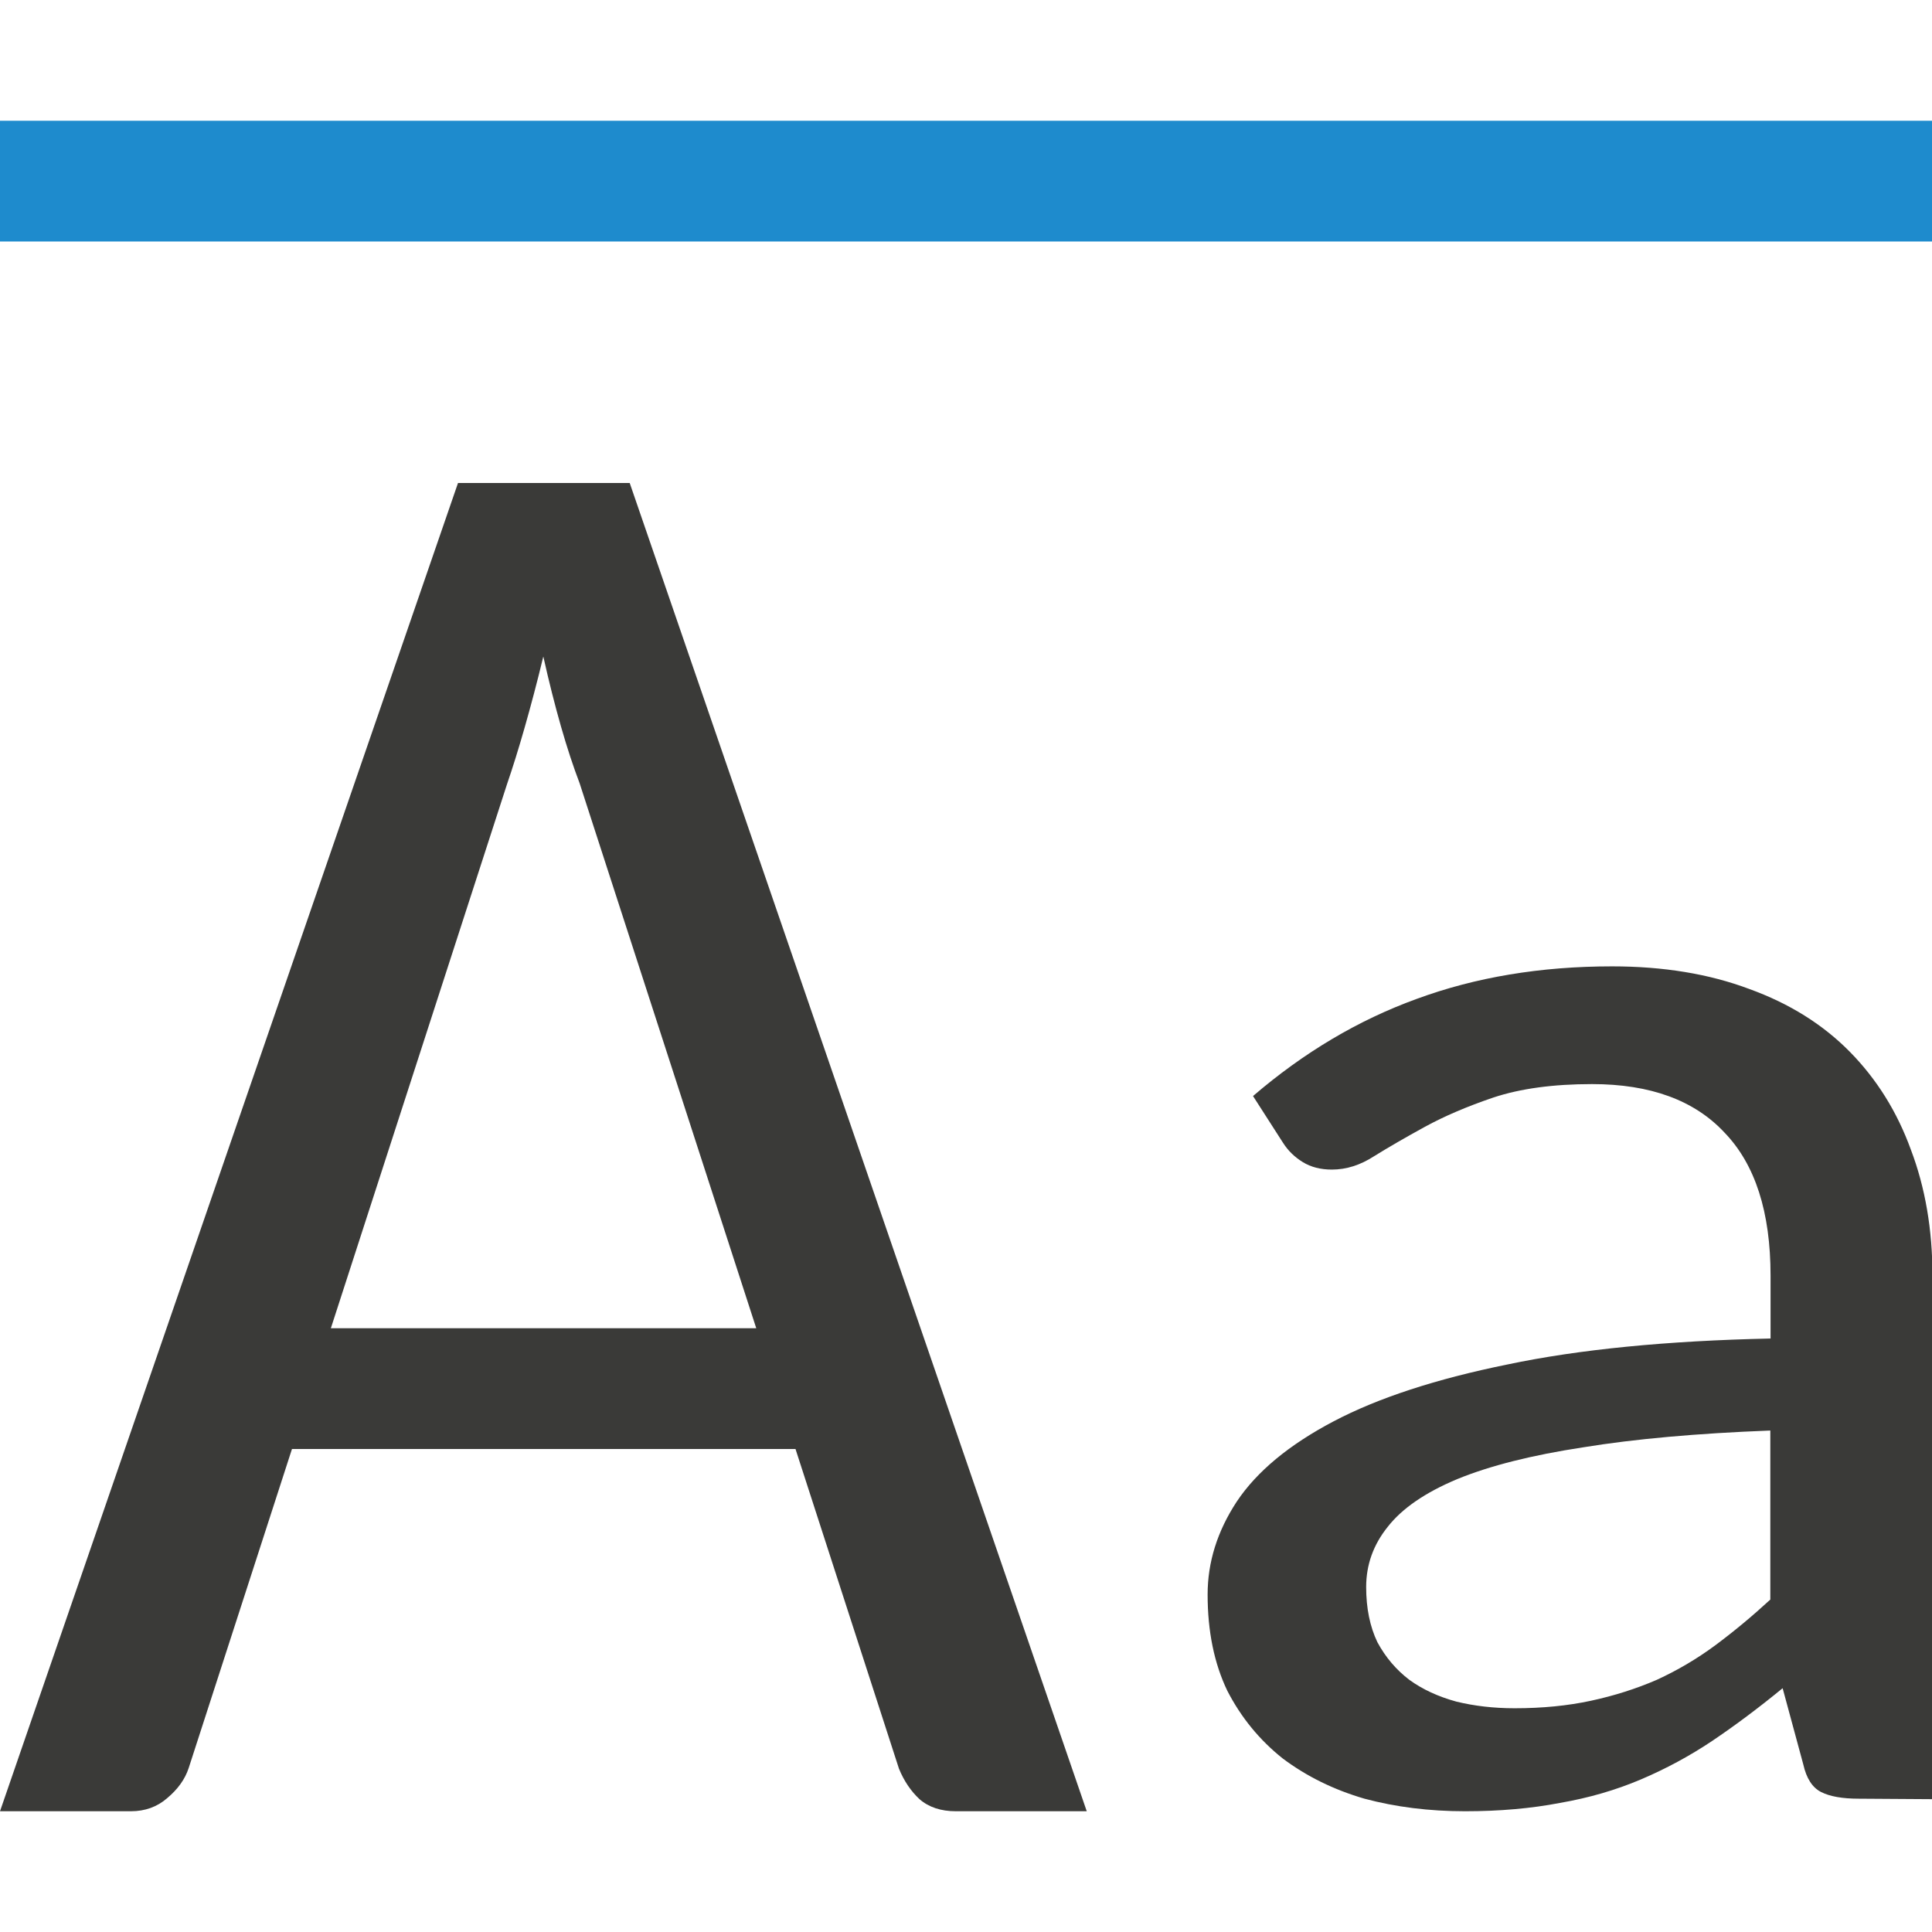
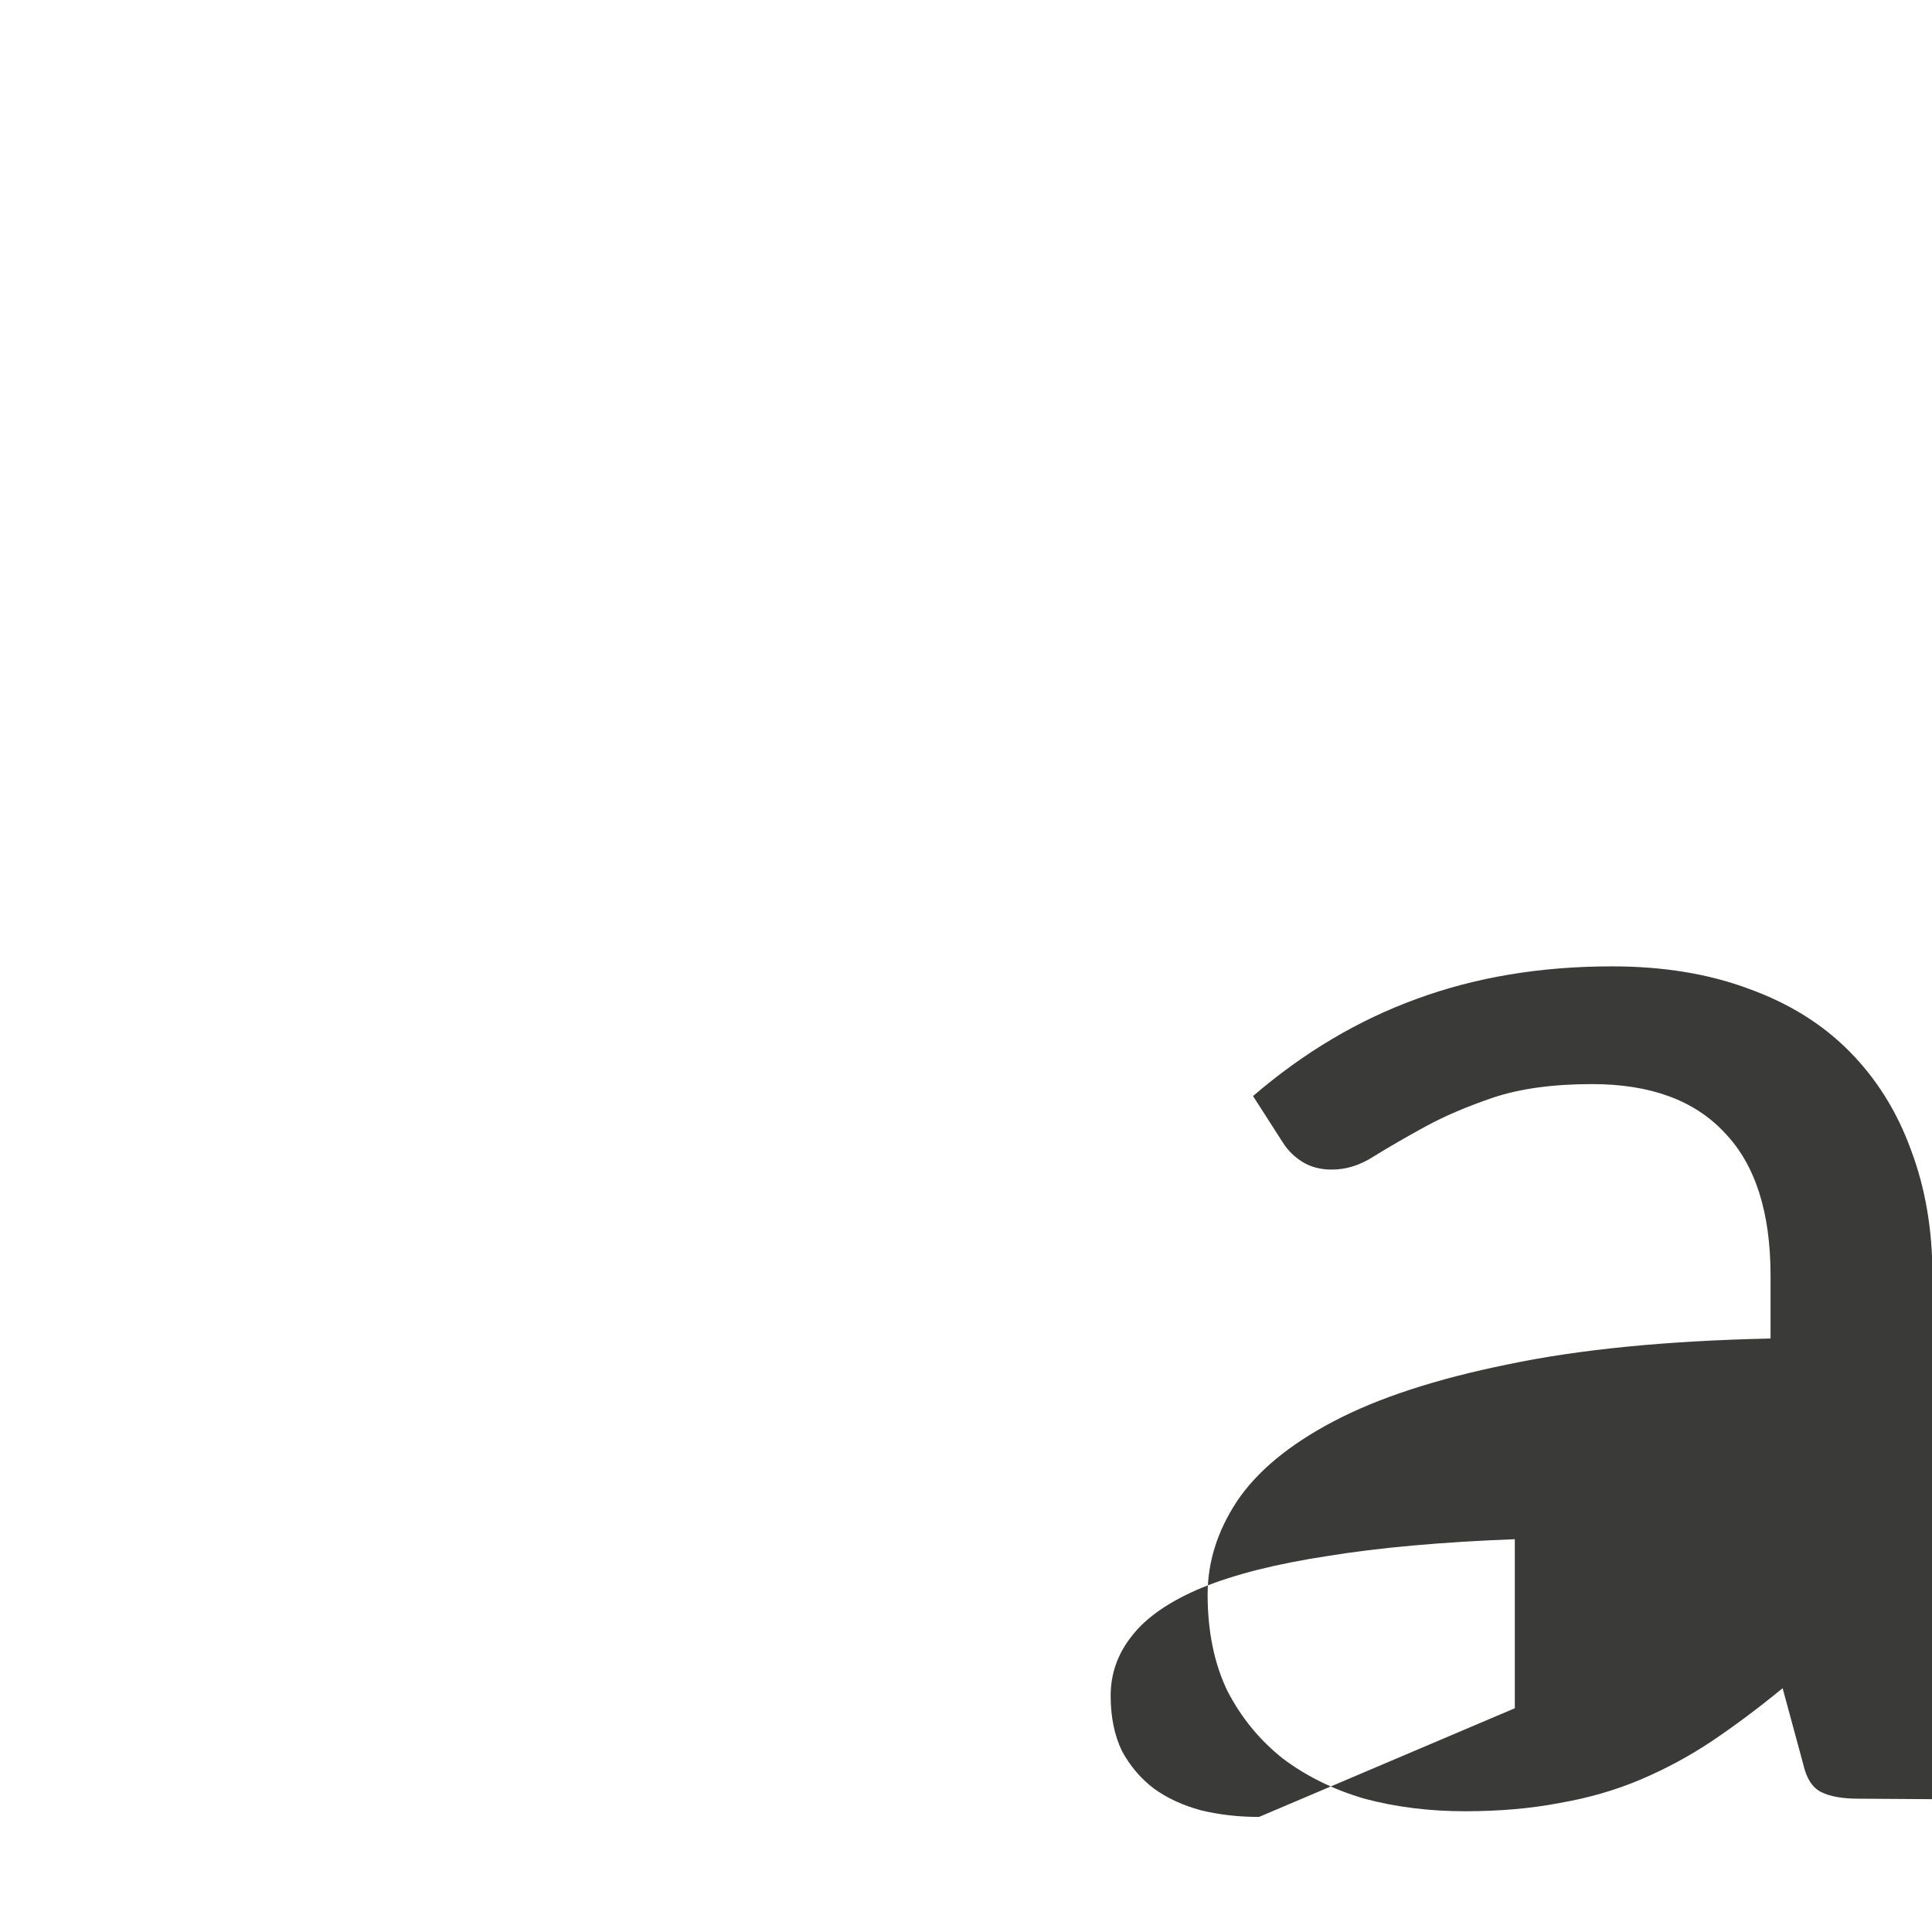
<svg xmlns="http://www.w3.org/2000/svg" viewBox="0 0 16 16">
- /&amp;amp;gt;<path d="m3.793 4-3.793 11h1.084c.118 0 .219-.037.301-.109.087-.073.147-.155.178-.25l.855-2.641h4.17l.857 2.648c.041.1.098.185.17.252.077.067.178.1.301.1h1.084l-3.785-11zm.707 1.439c.046.206.095.4.146.578.051.179.103.335.154.469l1.463 4.514h-3.523l1.459-4.506c.046-.134.095-.29.146-.469.051-.179.103-.374.154-.586z" fill="#3a3a38" />
-   <path d="m15.393 14.896q-.202 0-.311-.055-.109-.055-.148-.229l-.171-.631q-.296.243-.584.437-.28.187-.591.319-.311.132-.669.194-.358.069-.786.069-.444 0-.833-.104-.381-.111-.677-.333-.288-.229-.459-.561-.163-.34-.163-.797 0-.402.241-.769.249-.374.802-.665.553-.291 1.44-.471.887-.187 2.179-.215v-.52q0-.79-.381-1.185-.374-.402-1.097-.402-.482 0-.817.111-.327.111-.568.243-.241.132-.42.243-.171.111-.35.111-.14 0-.241-.062-.101-.062-.163-.159l-.249-.388q.63-.541 1.354-.804.732-.27 1.619-.27.638 0 1.136.187.498.18.833.52.335.34.506.811.179.471.179 1.047v4.332zm-2.848-.749q.342 0 .63-.062.288-.062.545-.173.257-.118.482-.284.233-.173.459-.381v-1.4q-.911.035-1.549.139-.638.097-1.043.263-.397.166-.576.395-.179.222-.179.499 0 .263.093.457.101.187.265.312.163.118.389.18.226.055.482.055z" fill="#3a3a38" />
-   <path d="m0 1h16v1h-16z" fill="#1e8bcd" />
+ /&amp;amp;gt;<path d="m15.393 14.896q-.202 0-.311-.055-.109-.055-.148-.229l-.171-.631q-.296.243-.584.437-.28.187-.591.319-.311.132-.669.194-.358.069-.786.069-.444 0-.833-.104-.381-.111-.677-.333-.288-.229-.459-.561-.163-.34-.163-.797 0-.402.241-.769.249-.374.802-.665.553-.291 1.44-.471.887-.187 2.179-.215v-.52q0-.79-.381-1.185-.374-.402-1.097-.402-.482 0-.817.111-.327.111-.568.243-.241.132-.42.243-.171.111-.35.111-.14 0-.241-.062-.101-.062-.163-.159l-.249-.388q.63-.541 1.354-.804.732-.27 1.619-.27.638 0 1.136.187.498.18.833.52.335.34.506.811.179.471.179 1.047v4.332zm-2.848-.749v-1.4q-.911.035-1.549.139-.638.097-1.043.263-.397.166-.576.395-.179.222-.179.499 0 .263.093.457.101.187.265.312.163.118.389.18.226.055.482.055z" fill="#3a3a38" />
</svg>